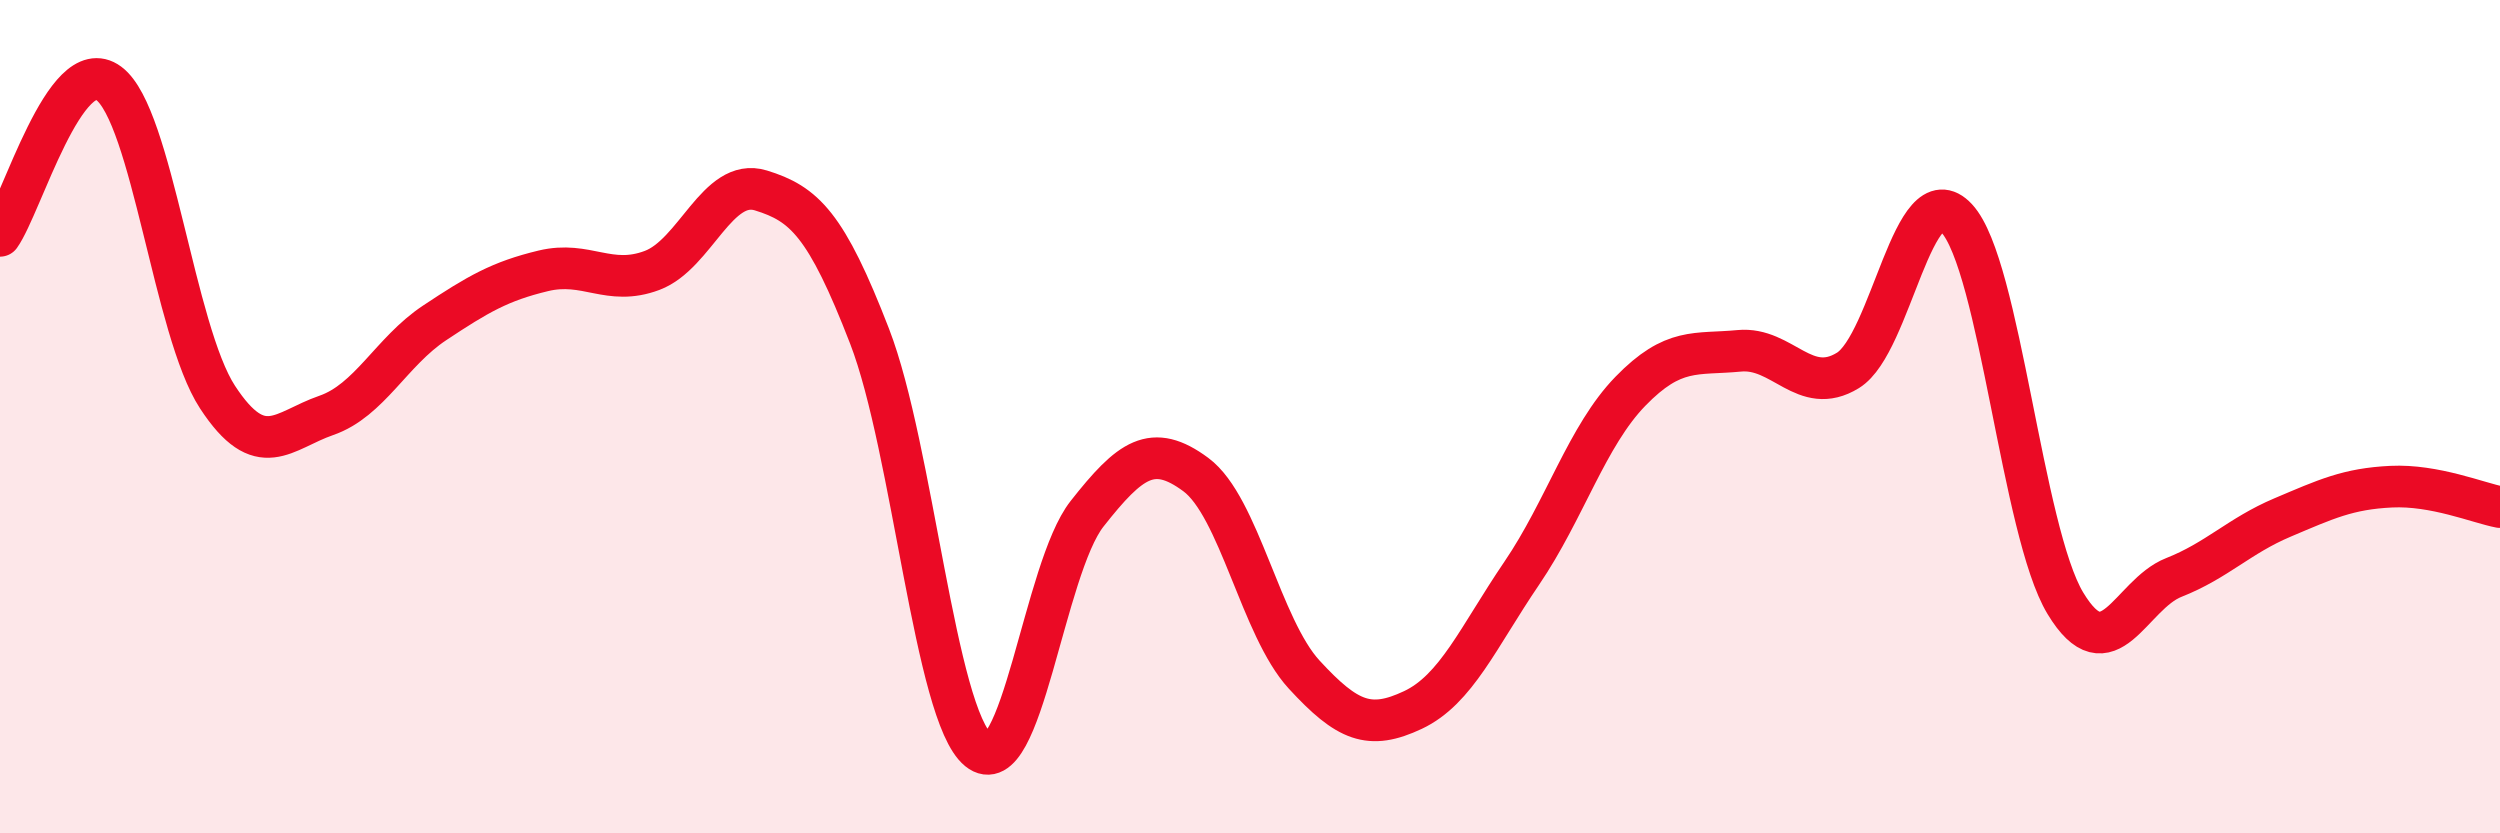
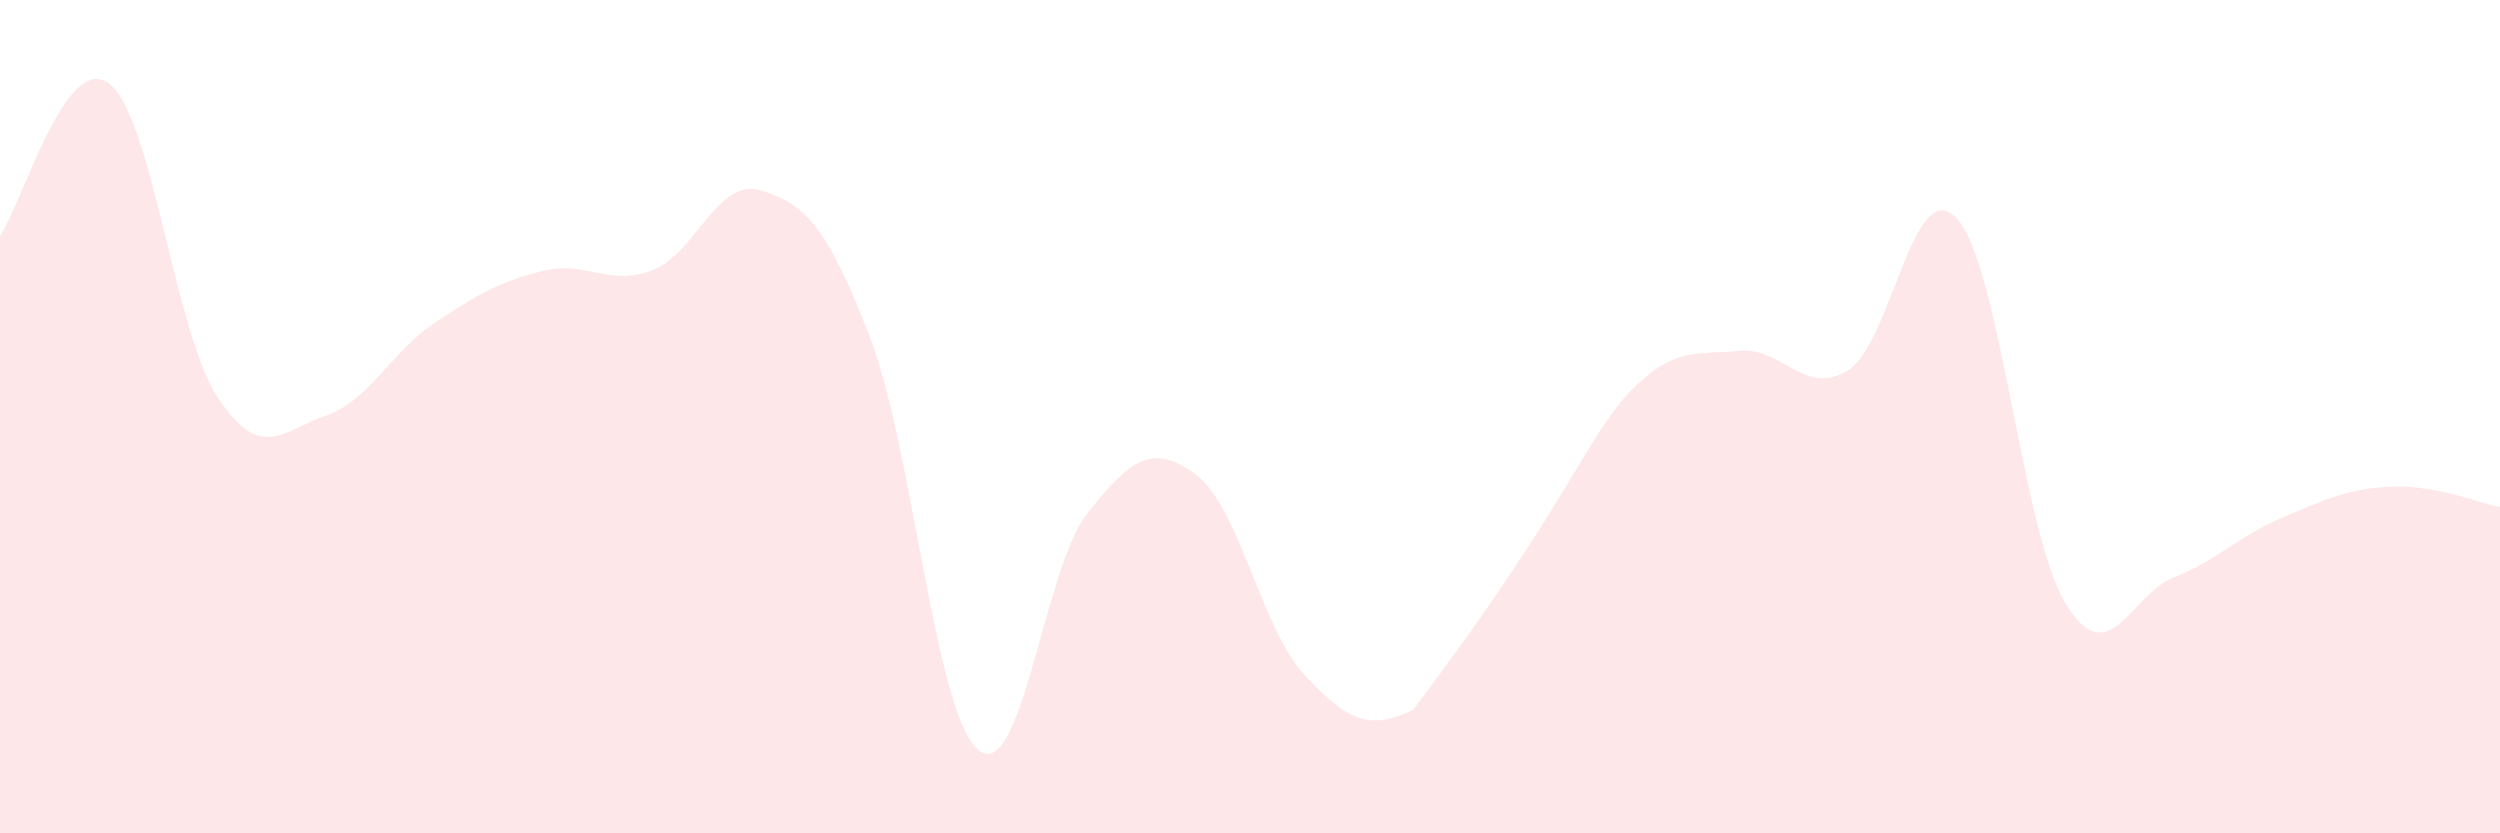
<svg xmlns="http://www.w3.org/2000/svg" width="60" height="20" viewBox="0 0 60 20">
-   <path d="M 0,5.66 C 0.52,4.93 1.57,1.23 2.61,2 C 3.65,2.77 4.18,7.94 5.22,9.53 C 6.26,11.12 6.79,10.33 7.83,9.97 C 8.87,9.61 9.39,8.44 10.43,7.75 C 11.47,7.06 12,6.75 13.04,6.5 C 14.08,6.25 14.61,6.88 15.65,6.49 C 16.69,6.1 17.22,4.25 18.26,4.57 C 19.3,4.89 19.83,5.38 20.87,8.07 C 21.91,10.76 22.44,17.15 23.48,18 C 24.52,18.85 25.05,13.65 26.09,12.33 C 27.13,11.01 27.66,10.62 28.7,11.39 C 29.74,12.16 30.26,15.06 31.3,16.19 C 32.34,17.32 32.87,17.53 33.91,17.04 C 34.95,16.55 35.48,15.29 36.52,13.76 C 37.56,12.23 38.09,10.46 39.13,9.39 C 40.17,8.32 40.7,8.52 41.74,8.42 C 42.78,8.32 43.31,9.53 44.35,8.89 C 45.39,8.25 45.92,4.12 46.96,5.24 C 48,6.36 48.53,12.76 49.57,14.48 C 50.61,16.2 51.13,14.27 52.17,13.86 C 53.21,13.45 53.74,12.86 54.78,12.42 C 55.82,11.98 56.35,11.73 57.39,11.68 C 58.43,11.63 59.48,12.07 60,12.17L60 20L0 20Z" fill="#EB0A25" opacity="0.1" stroke-linecap="round" stroke-linejoin="round" />
-   <path d="M 0,5.66 C 0.52,4.93 1.57,1.23 2.61,2 C 3.65,2.77 4.18,7.94 5.22,9.53 C 6.26,11.12 6.79,10.33 7.83,9.97 C 8.87,9.61 9.39,8.44 10.43,7.75 C 11.47,7.06 12,6.75 13.04,6.5 C 14.08,6.25 14.61,6.88 15.65,6.49 C 16.69,6.1 17.22,4.25 18.26,4.57 C 19.3,4.89 19.83,5.38 20.87,8.07 C 21.91,10.76 22.44,17.15 23.48,18 C 24.52,18.85 25.05,13.65 26.09,12.33 C 27.13,11.01 27.66,10.62 28.7,11.39 C 29.74,12.16 30.26,15.06 31.3,16.19 C 32.34,17.32 32.87,17.53 33.91,17.04 C 34.95,16.55 35.48,15.29 36.52,13.76 C 37.56,12.23 38.09,10.46 39.13,9.39 C 40.17,8.32 40.7,8.52 41.74,8.42 C 42.78,8.32 43.31,9.53 44.35,8.89 C 45.39,8.25 45.92,4.12 46.96,5.24 C 48,6.36 48.53,12.76 49.57,14.48 C 50.61,16.2 51.13,14.27 52.17,13.86 C 53.21,13.45 53.74,12.86 54.78,12.42 C 55.82,11.98 56.35,11.73 57.39,11.68 C 58.43,11.63 59.48,12.07 60,12.17" stroke="#EB0A25" stroke-width="1" fill="none" stroke-linecap="round" stroke-linejoin="round" />
+   <path d="M 0,5.66 C 0.52,4.93 1.57,1.23 2.61,2 C 3.65,2.77 4.18,7.94 5.22,9.53 C 6.26,11.12 6.79,10.33 7.83,9.97 C 8.87,9.61 9.39,8.44 10.43,7.75 C 11.47,7.06 12,6.75 13.04,6.5 C 14.08,6.25 14.61,6.88 15.65,6.49 C 16.69,6.1 17.22,4.25 18.26,4.57 C 19.3,4.89 19.83,5.38 20.87,8.07 C 21.91,10.76 22.44,17.15 23.48,18 C 24.52,18.85 25.05,13.65 26.09,12.33 C 27.13,11.01 27.66,10.62 28.7,11.39 C 29.74,12.16 30.26,15.06 31.3,16.19 C 32.34,17.32 32.87,17.53 33.91,17.04 C 37.56,12.23 38.09,10.46 39.13,9.39 C 40.17,8.32 40.7,8.52 41.74,8.42 C 42.78,8.32 43.31,9.53 44.35,8.89 C 45.39,8.25 45.92,4.12 46.96,5.24 C 48,6.36 48.53,12.76 49.57,14.48 C 50.61,16.2 51.13,14.27 52.17,13.86 C 53.21,13.45 53.74,12.86 54.78,12.42 C 55.82,11.98 56.35,11.73 57.39,11.68 C 58.43,11.63 59.48,12.07 60,12.17L60 20L0 20Z" fill="#EB0A25" opacity="0.1" stroke-linecap="round" stroke-linejoin="round" />
</svg>